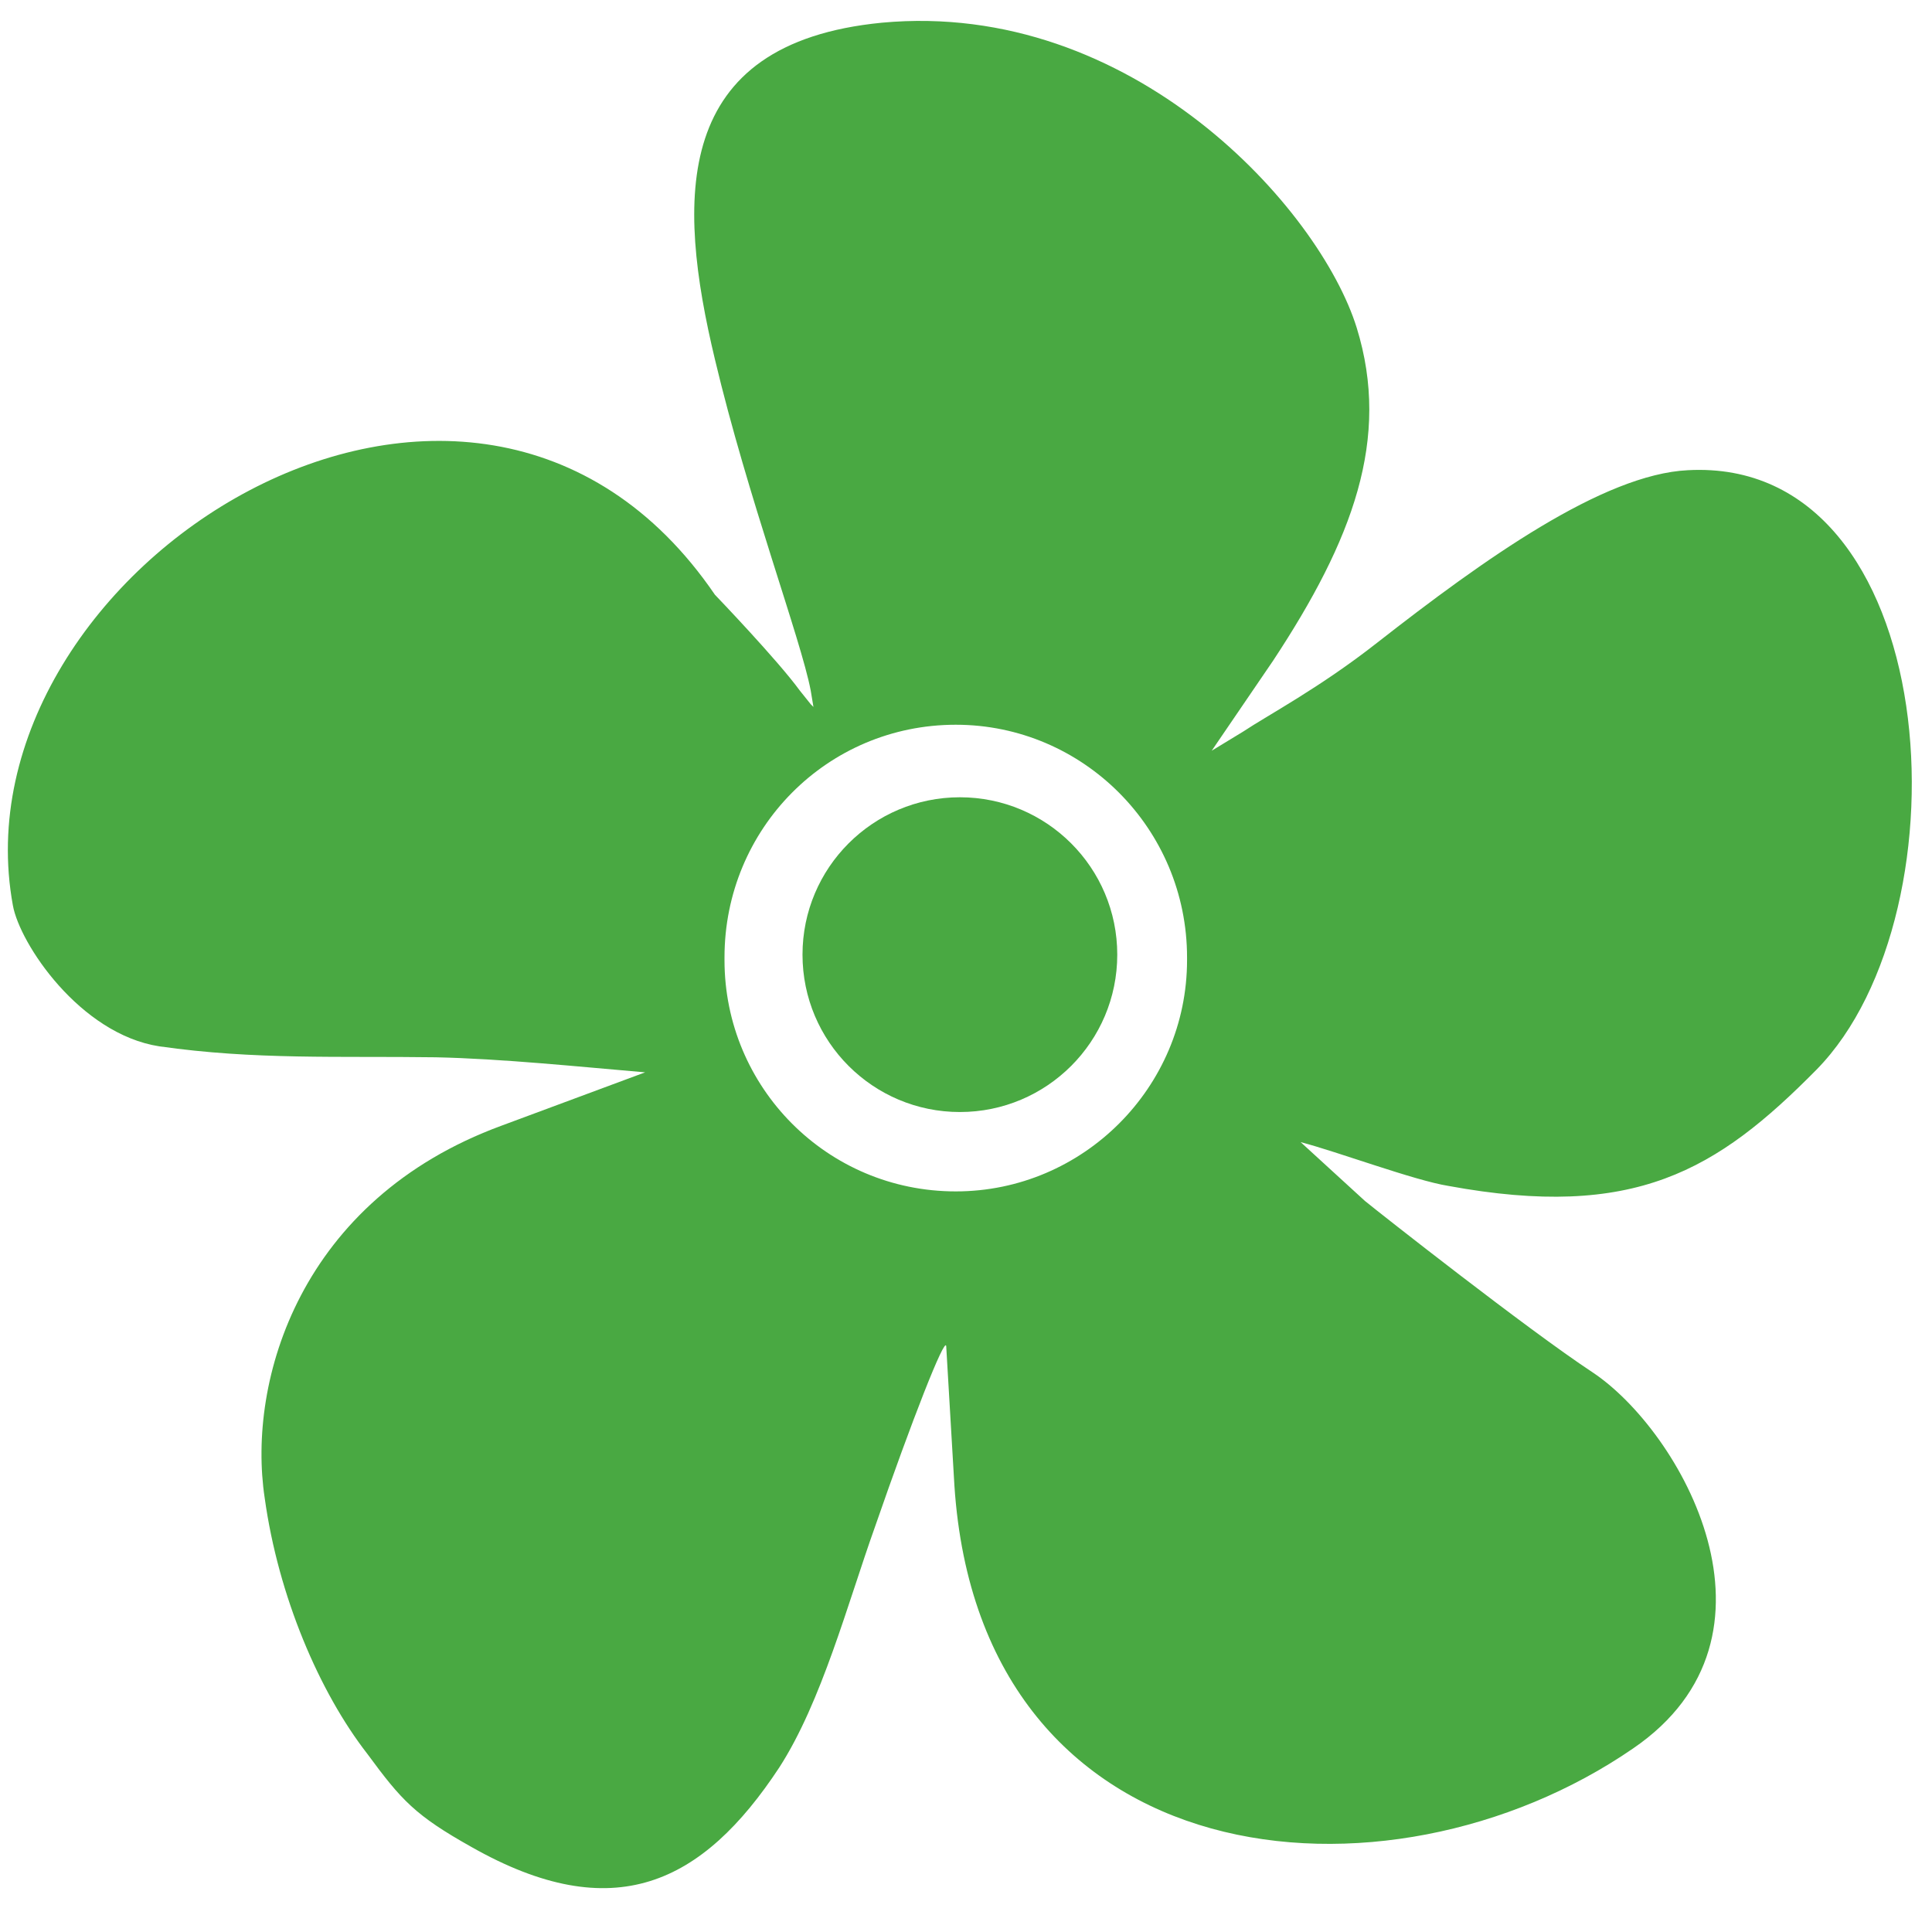
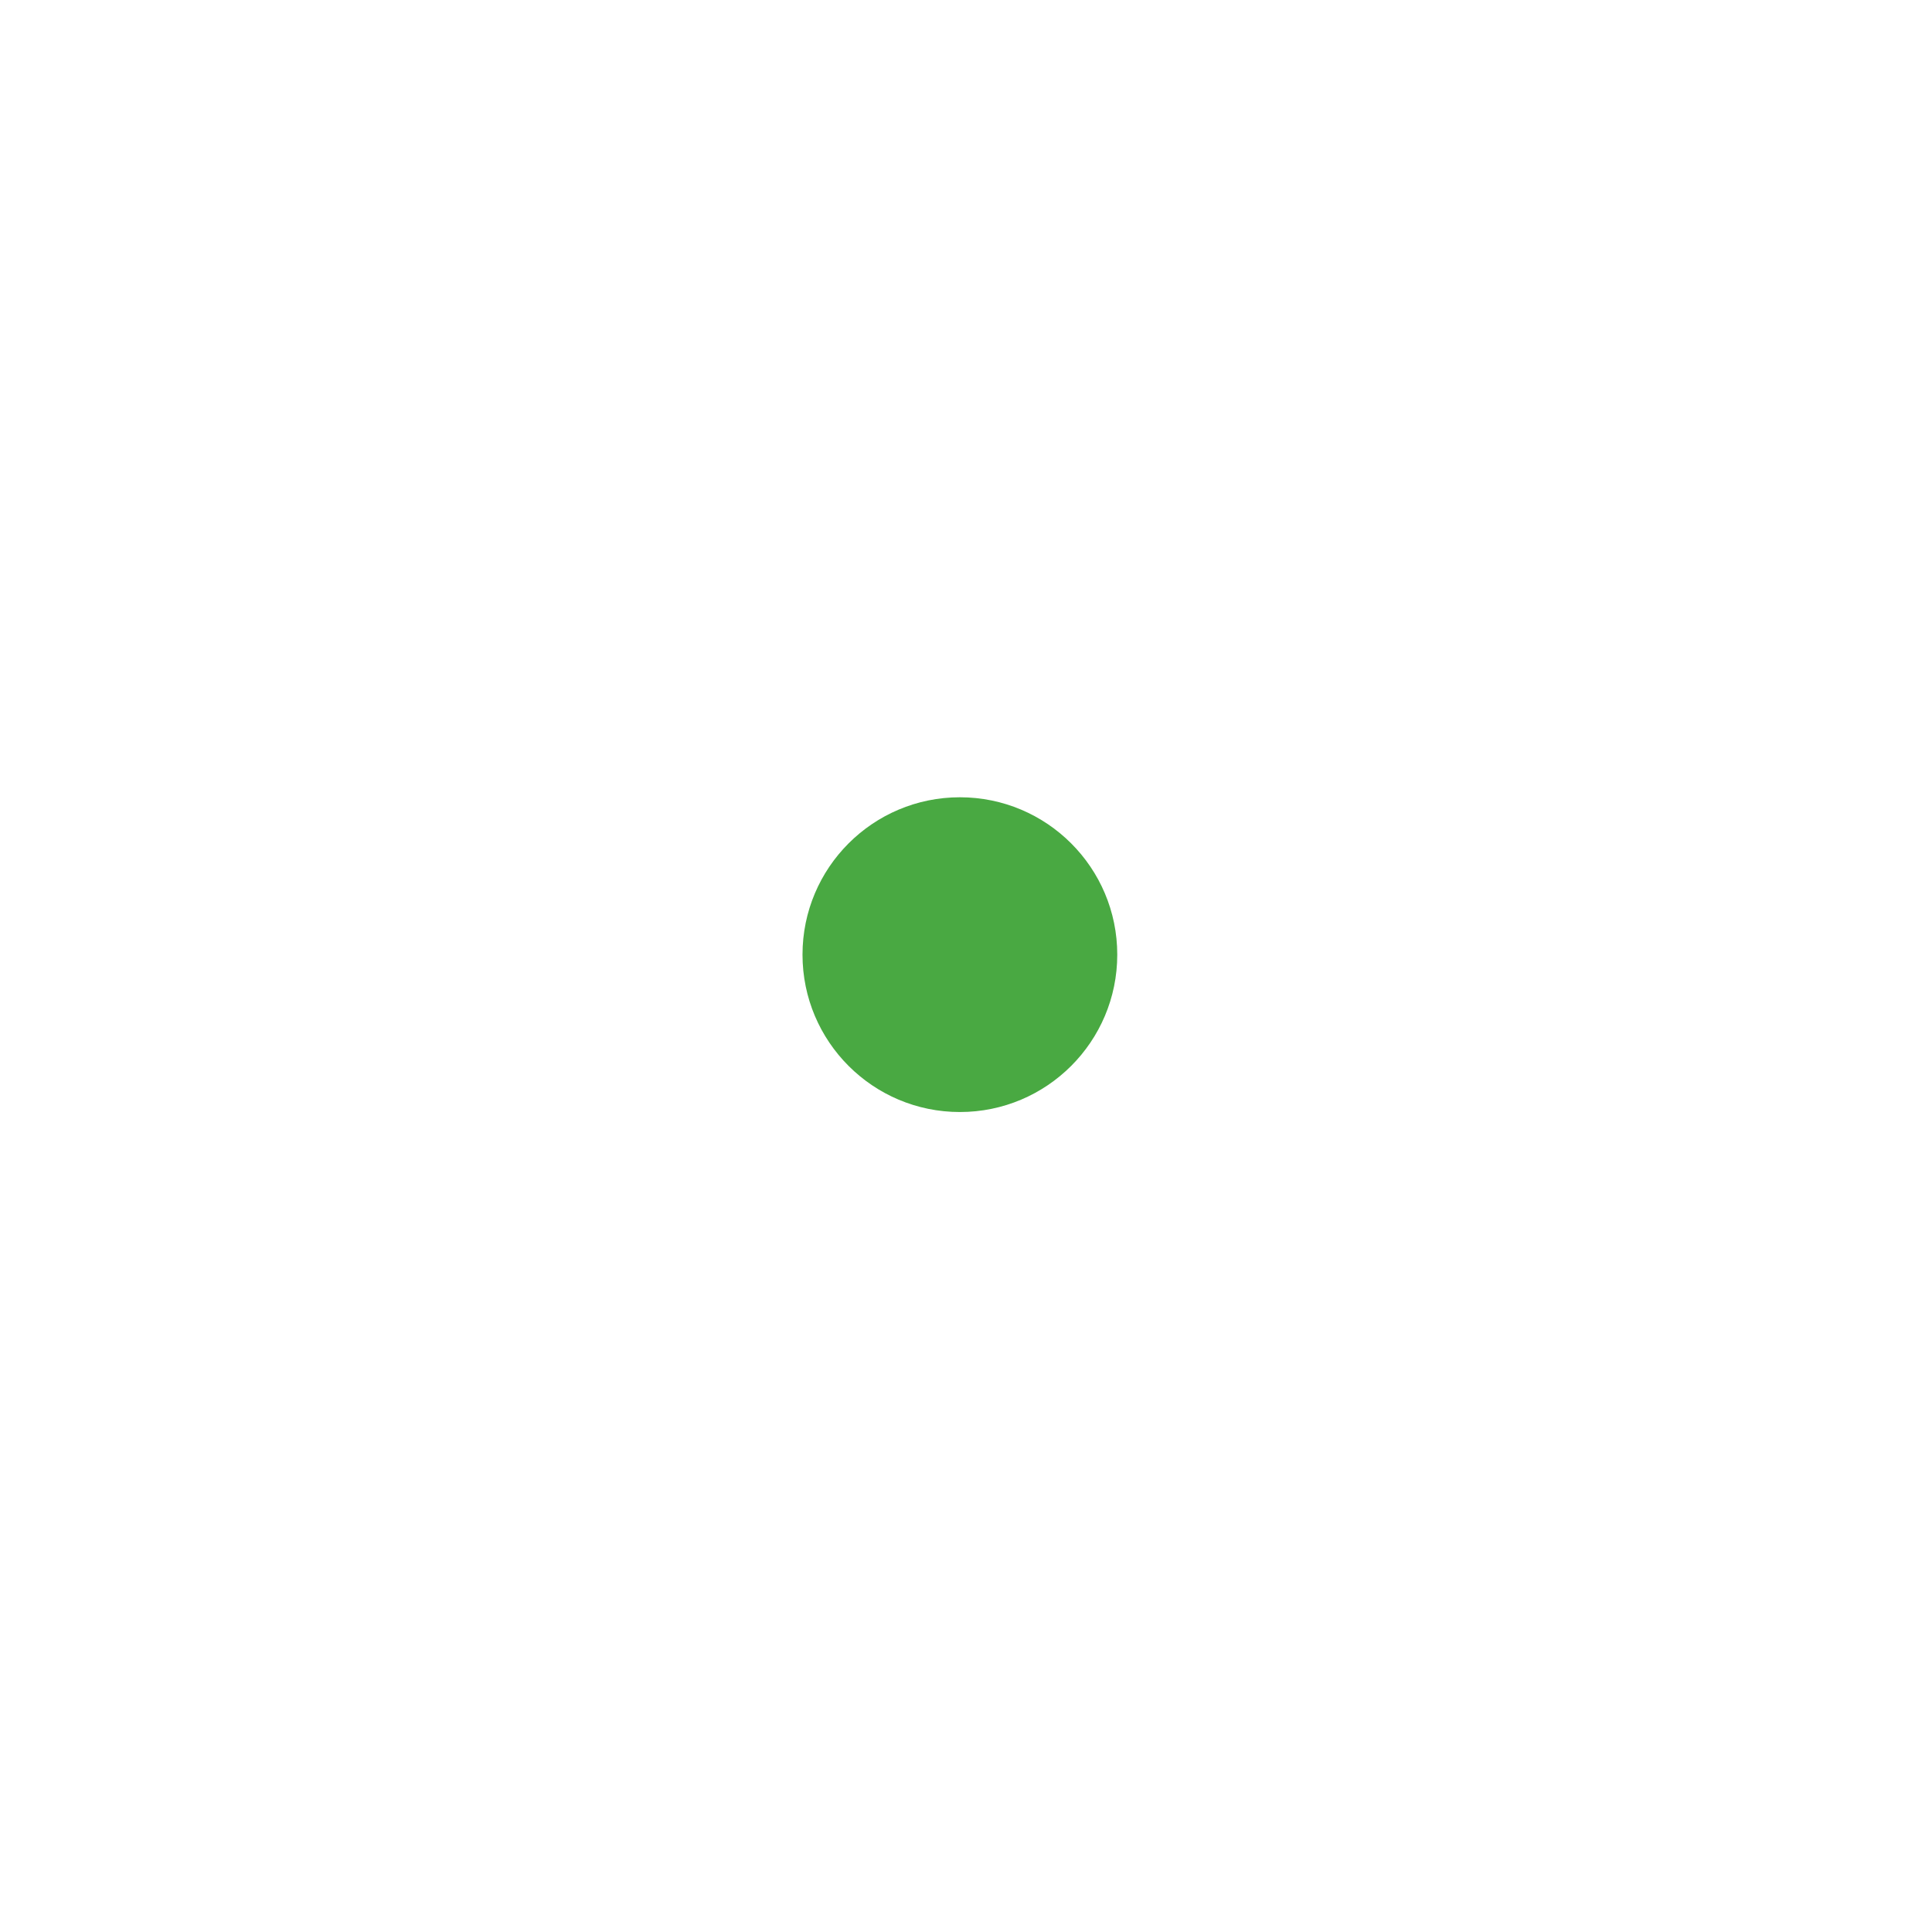
<svg xmlns="http://www.w3.org/2000/svg" xmlns:ns1="http://www.inkscape.org/namespaces/inkscape" xmlns:ns2="http://sodipodi.sourceforge.net/DTD/sodipodi-0.dtd" width="24" height="24" viewBox="0 0 24 24" id="svg2" version="1.1" ns1:version="0.48.4 r9939" ns2:docname="sygnet.svg">
  <defs id="defs8" />
  <ns2:namedview pagecolor="#49A942" bordercolor="#666666" borderopacity="1" objecttolerance="10" gridtolerance="10" guidetolerance="10" ns1:pageopacity="0" ns1:pageshadow="2" ns1:window-width="1920" ns1:window-height="1147" id="namedview6" showgrid="false" ns1:zoom="19.666667" ns1:cx="14.948804" ns1:cy="7.7573154" ns1:window-x="-8" ns1:window-y="-8" ns1:window-maximized="1" ns1:current-layer="svg2" />
  <g transform="matrix(0.017,0,0,0.017,0.092,0.265)" style="fill-rule:evenodd;fill:#49A942" id="Warstwa_x0020_1">
-     <path ns1:connector-curvature="0" class="fil0" d="m 589,501 -2,-12 C 580,452 541,348 517,247 489,130 485,16 639,1 c 183,-17 320,136 347,223 25,81 -3,155 -61,243 l -45,66 23,-14 c 18,-12 56,-32 98,-65 78,-61 165,-123 227,-126 187,-10 207,323 94,438 -73,74 -133,110 -269,85 -25,-4 -81,-25 -108,-32 l 47,43 c 11,9 119,94 166,125 65,43 150,193 30,275 -180,124 -477,96 -496,-192 l -6,-102 c -1,-7 -25,54 -52,132 -20,56 -39,128 -70,176 -56,85 -121,117 -225,58 -41,-23 -51,-34 -76,-68 -35,-45 -65,-115 -75,-187 -13,-86 26,-218 173,-272 L 466,768 C 419,764 361,758 313,757 242,756 181,759 111,749 53,740 9,674 4,646 -41,401 339,158 517,419 c 1,1 46,48 62,70 l 8,10 2,2 z m 273,185 0,-2 c 0,-94 -76,-170 -169,-170 -94,0 -169,76 -169,170 l 0,2 c 0,93 75,169 169,169 93,0 169,-76 169,-169 z" id="path10" style="fill:#49A942" />
    <circle ns2:ry="115" ns2:rx="115" ns2:cy="682" ns2:cx="696" d="m 811,682 c 0,63.513 -51.487,115 -115,115 -63.513,0 -115,-51.487 -115,-115 0,-63.513 51.487,-115 115,-115 63.513,0 115,51.487 115,115 z" class="fil0 str0" cx="696" cy="682" r="115" id="circle12" style="fill:#49A942" />
  </g>
</svg>